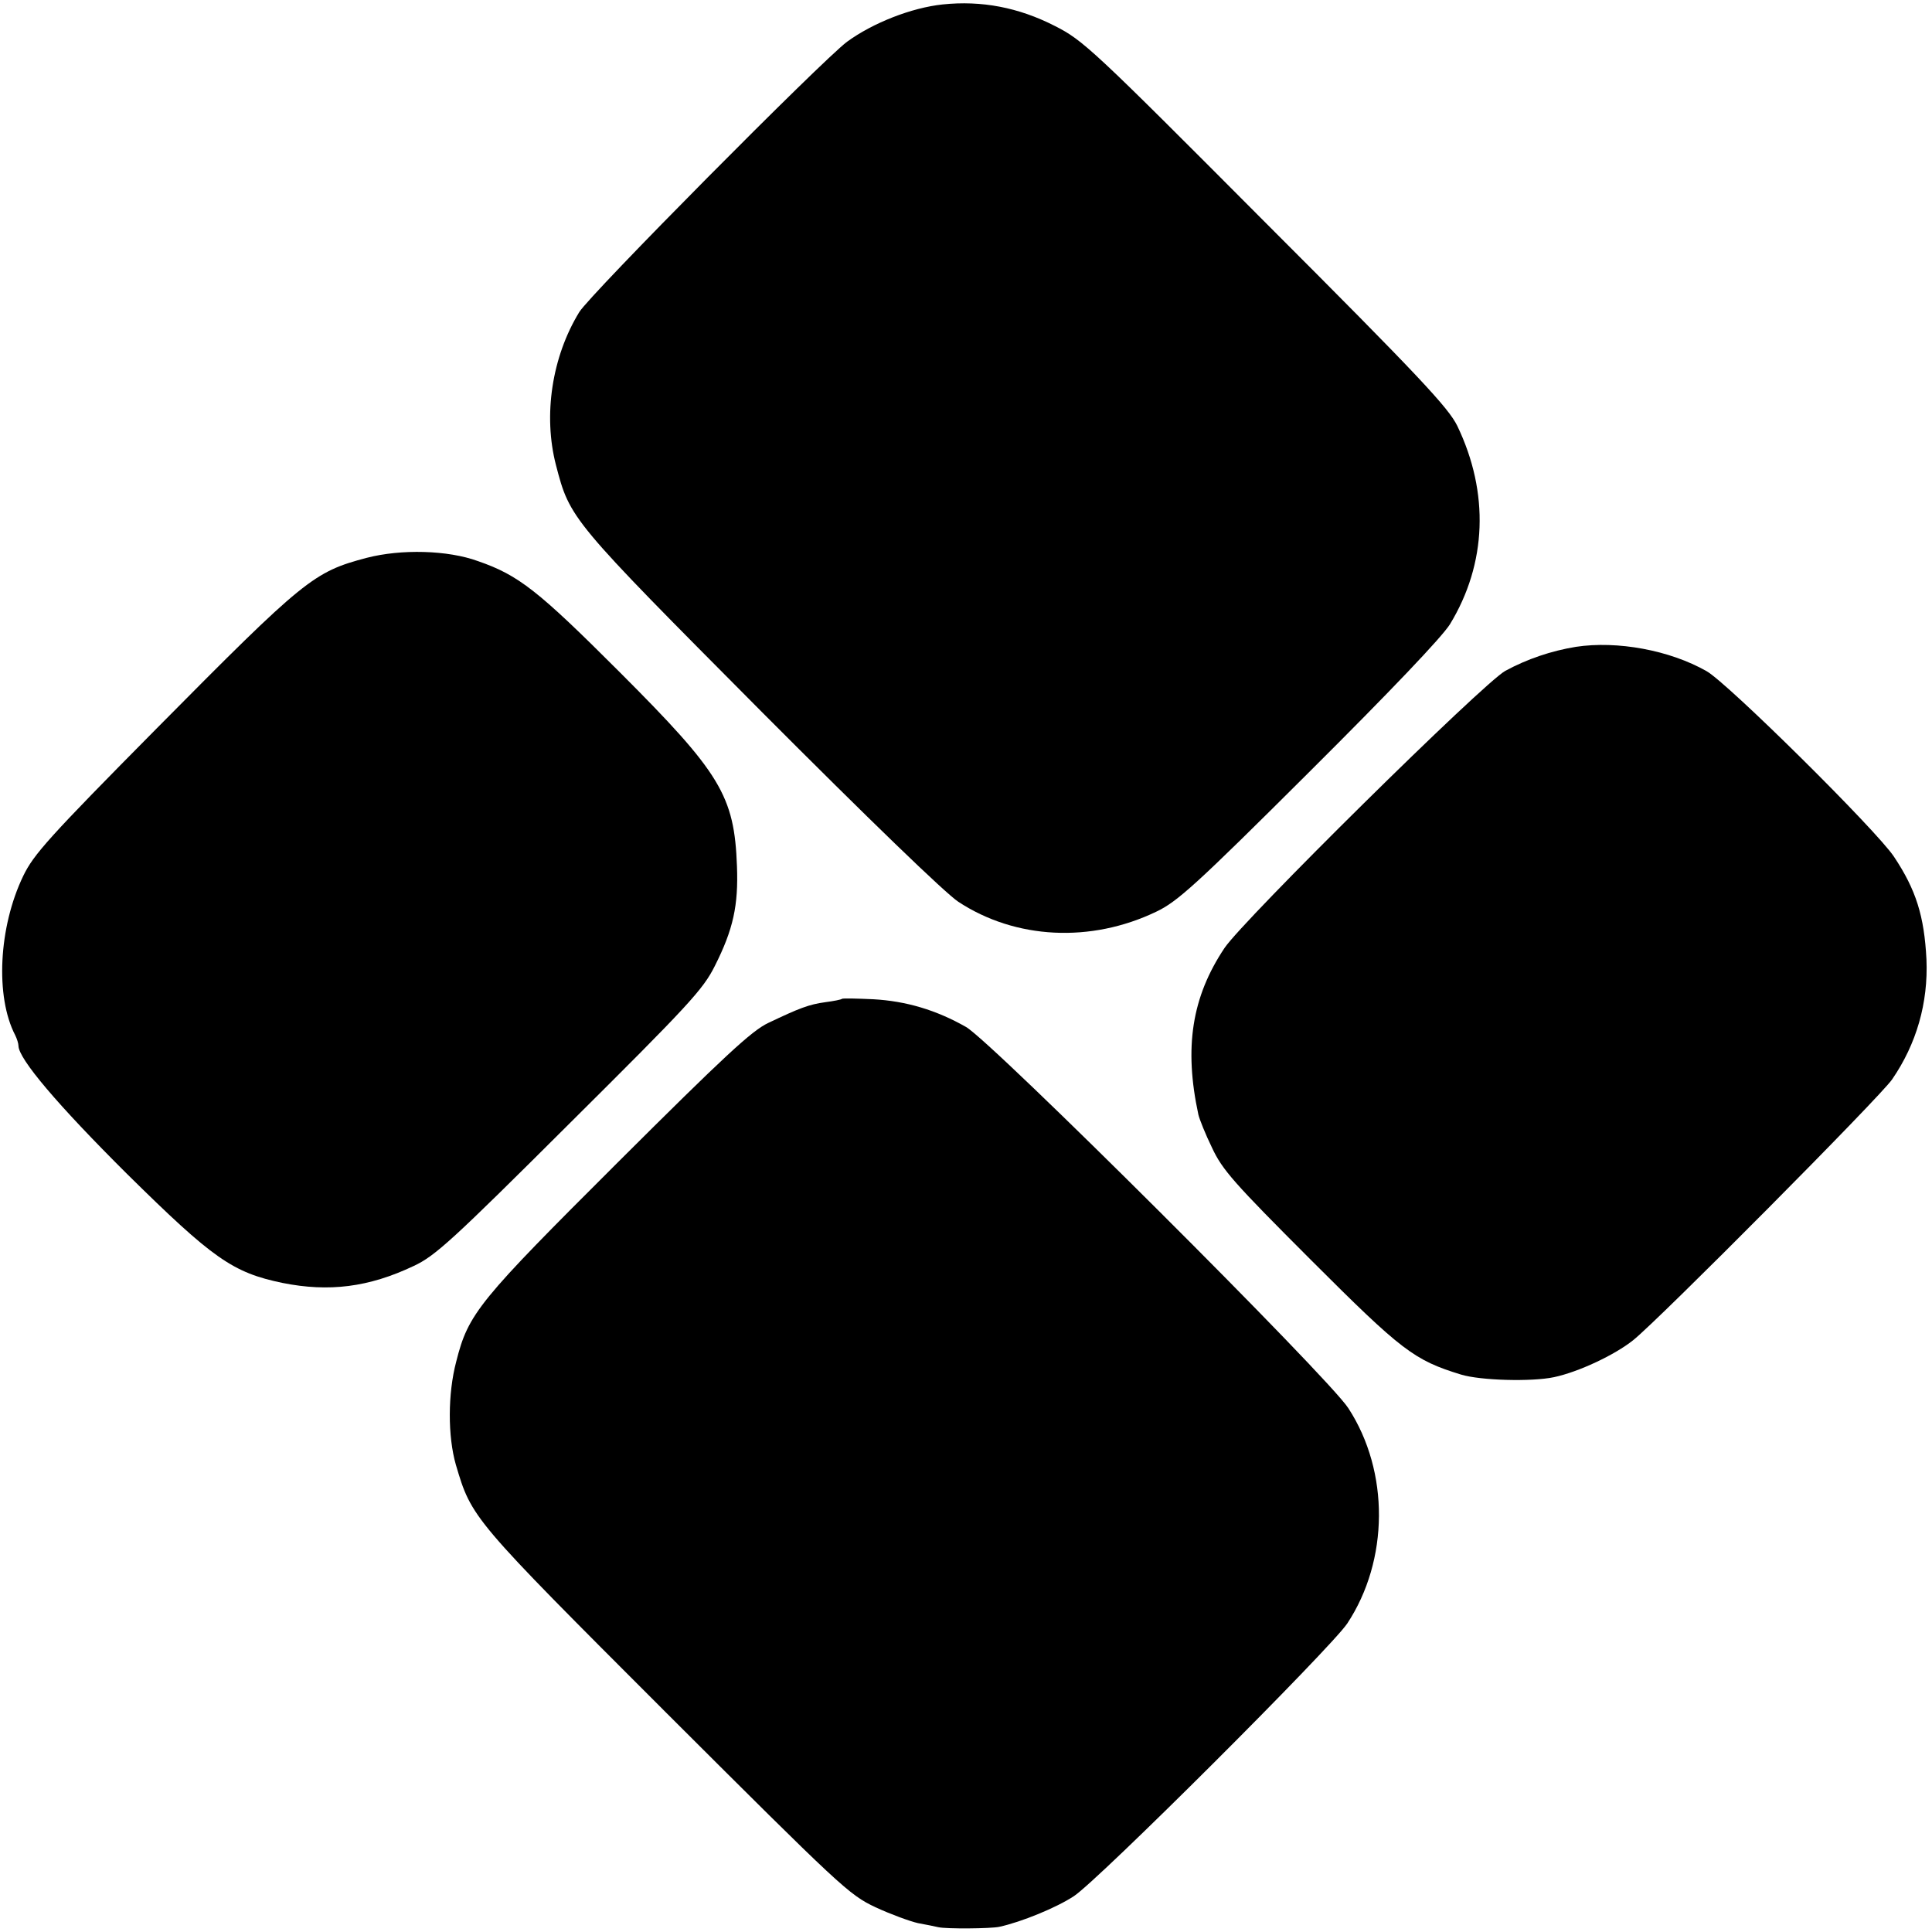
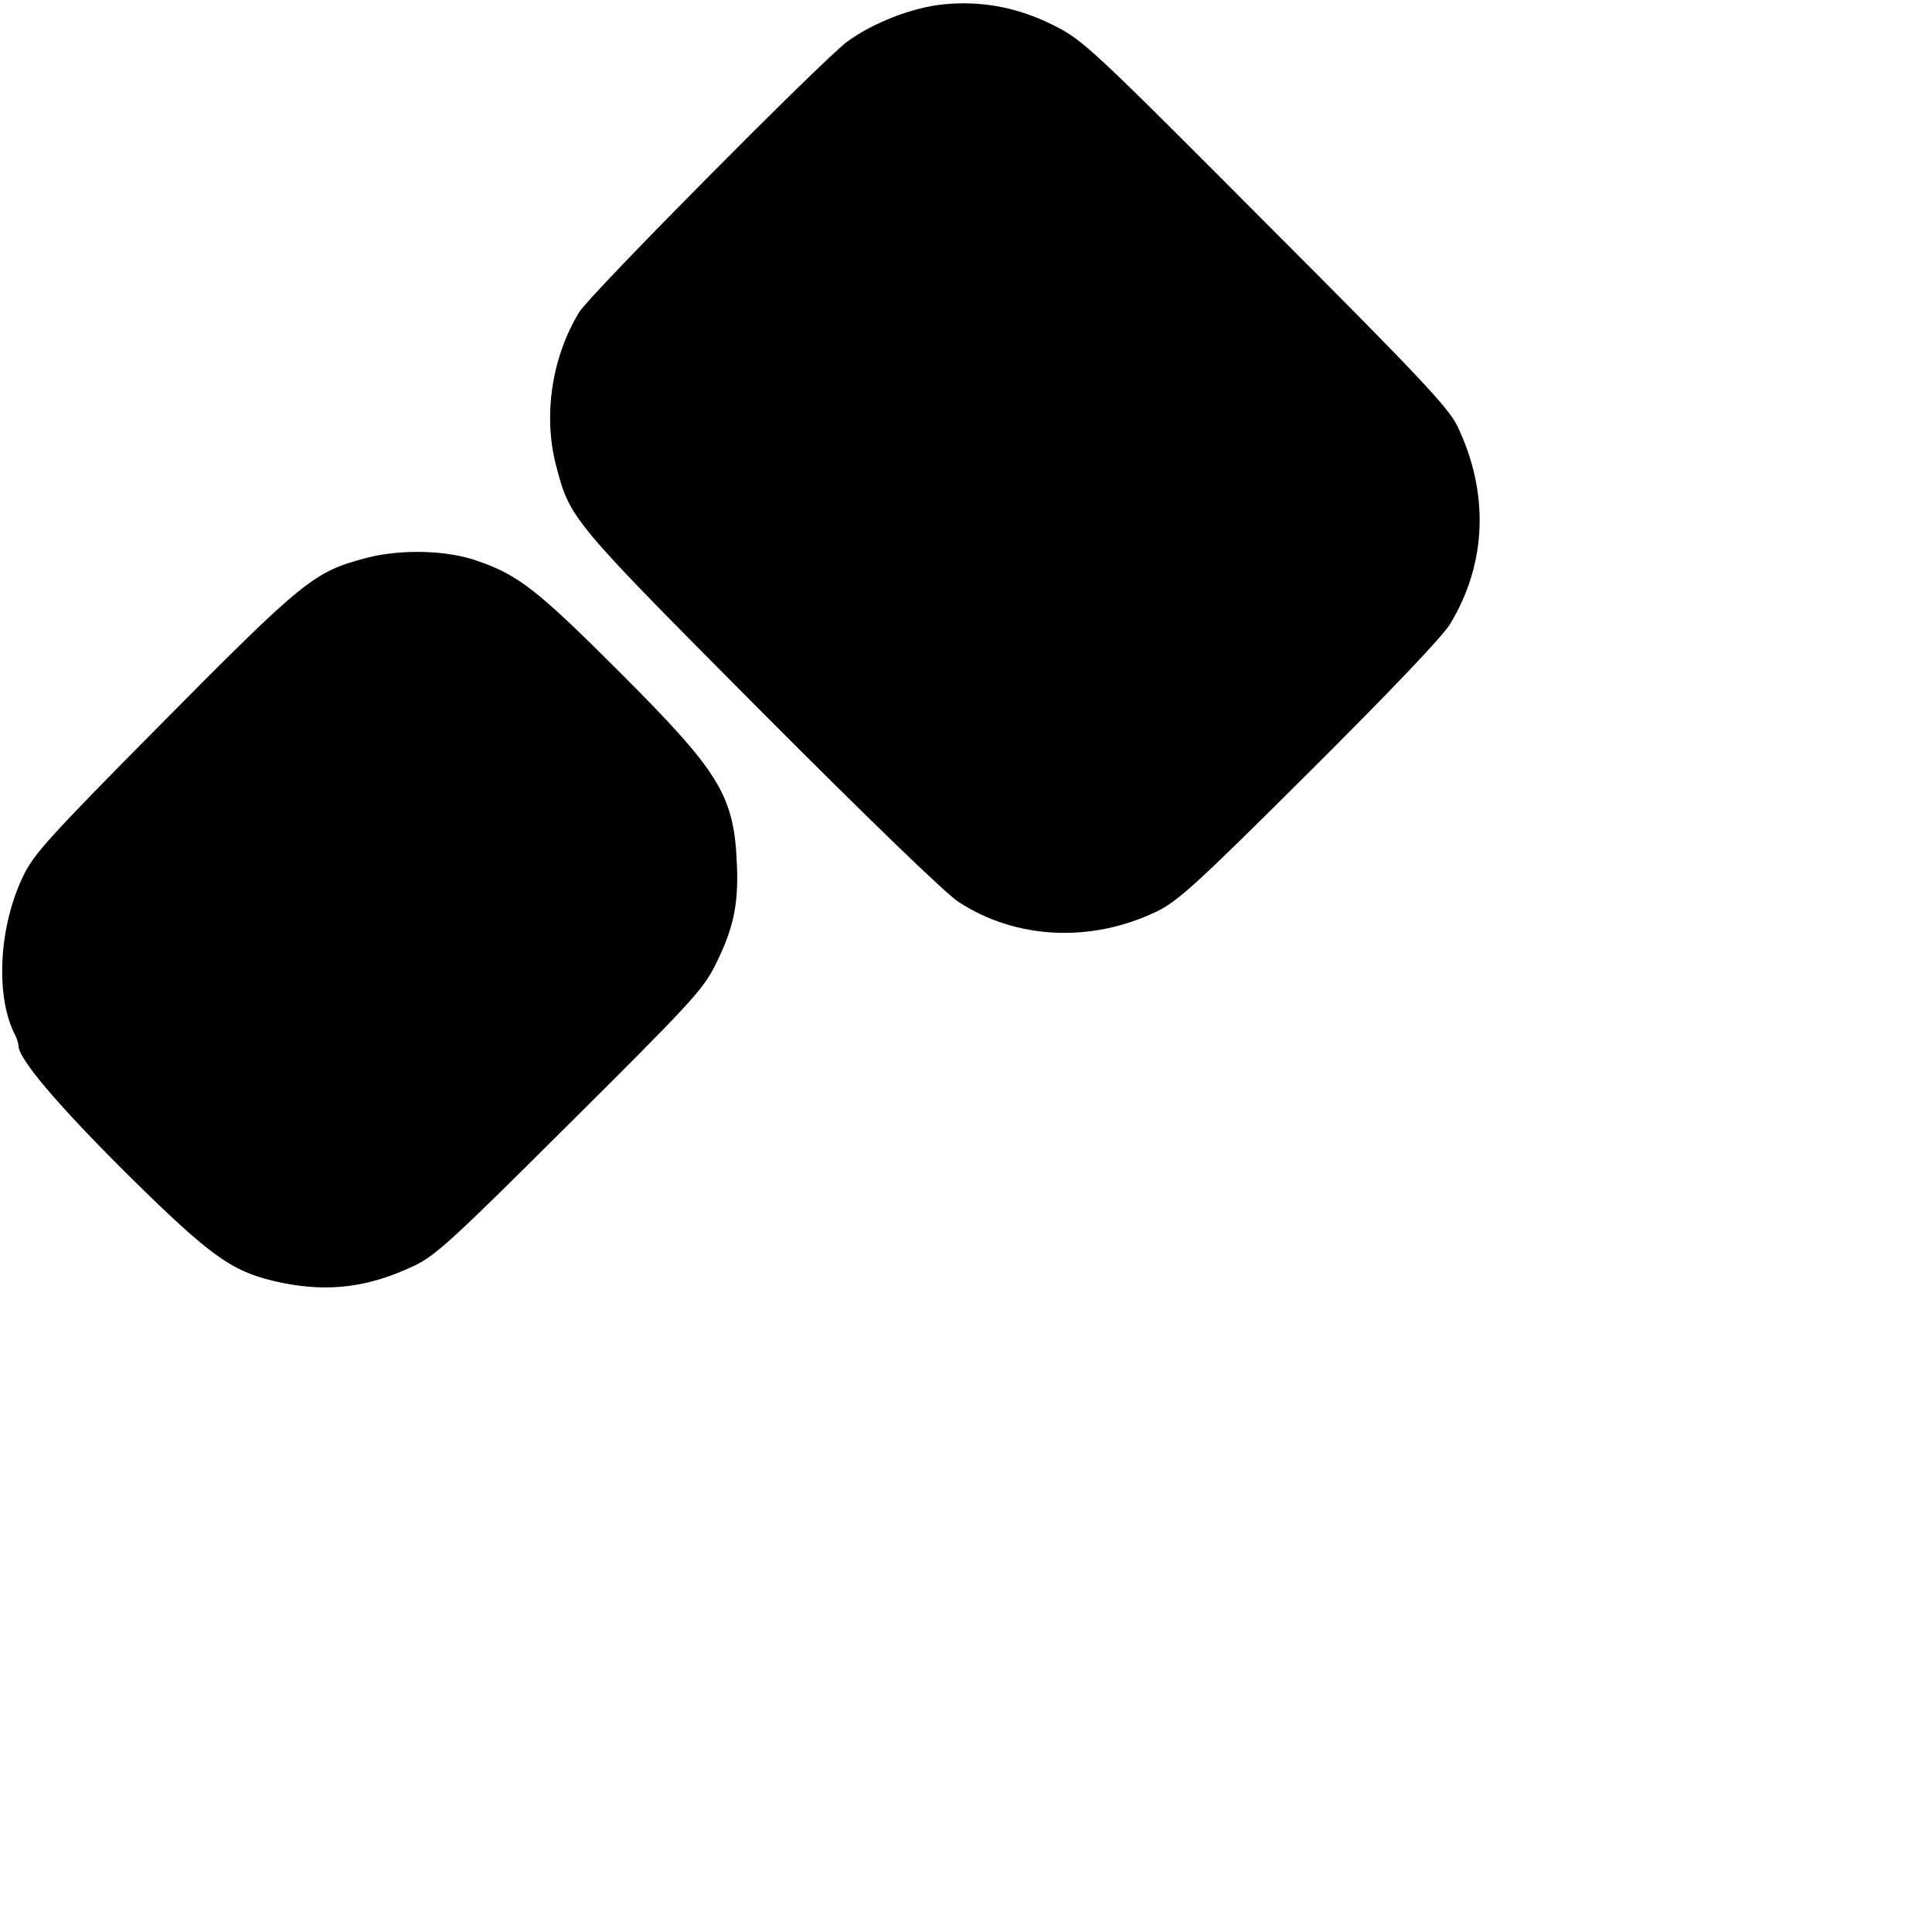
<svg xmlns="http://www.w3.org/2000/svg" version="1.0" width="523pt" height="523pt" viewBox="0 0 523 523" preserveAspectRatio="xMidYMid meet">
  <g transform="translate(0,523) scale(0.1,-0.1)" fill="#000000" stroke="none">
-     <path d="M2552 5218 c-85 -9 -189 -50 -259 -101 -68 -51 -696 -684 -725 -732 -74 -121 -98 -279 -63 -414 38 -146 39 -147 554 -665 294 -295 499 -493 535 -517 155 -102 359 -112 536 -27 57 27 107 72 413 377 223 222 360 366 382 401 100 164 107 356 20 537 -24 49 -101 132 -519 550 -471 473 -494 494 -571 533 -98 50 -198 69 -303 58z" />
+     <path d="M2552 5218 c-85 -9 -189 -50 -259 -101 -68 -51 -696 -684 -725 -732 -74 -121 -98 -279 -63 -414 38 -146 39 -147 554 -665 294 -295 499 -493 535 -517 155 -102 359 -112 536 -27 57 27 107 72 413 377 223 222 360 366 382 401 100 164 107 356 20 537 -24 49 -101 132 -519 550 -471 473 -494 494 -571 533 -98 50 -198 69 -303 58" />
    <path d="M993 3720 c-144 -38 -168 -57 -568 -461 -293 -296 -334 -342 -362 -400 -67 -139 -76 -327 -22 -431 5 -10 9 -23 9 -29 0 -35 106 -160 294 -347 233 -230 286 -267 421 -295 125 -25 233 -12 355 46 58 27 104 69 422 386 322 320 361 362 393 426 50 99 64 164 60 270 -7 191 -44 252 -318 526 -220 220 -273 262 -383 300 -82 30 -208 33 -301 9z" />
-     <path d="M4266 3479 c-67 -11 -132 -33 -191 -65 -60 -33 -708 -673 -760 -750 -89 -133 -110 -270 -71 -451 3 -13 19 -53 37 -90 28 -60 59 -95 268 -304 246 -246 279 -271 406 -310 52 -16 191 -20 252 -7 66 14 164 60 214 100 68 54 669 659 701 706 66 96 98 207 93 325 -6 117 -28 188 -88 278 -47 71 -449 469 -507 502 -100 57 -242 83 -354 66z" />
-     <path d="M2279 2526 c-2 -2 -22 -6 -45 -9 -44 -6 -70 -16 -154 -56 -45 -21 -120 -91 -406 -376 -379 -378 -406 -410 -439 -541 -23 -87 -23 -202 -1 -279 43 -145 42 -144 569 -671 474 -473 495 -493 567 -527 41 -19 93 -38 115 -43 22 -4 47 -9 55 -11 22 -5 142 -4 165 1 60 13 155 52 202 83 67 44 695 671 740 738 113 171 115 411 3 583 -53 83 -966 993 -1035 1032 -81 46 -162 70 -251 75 -45 2 -83 3 -85 1z" />
  </g>
</svg>